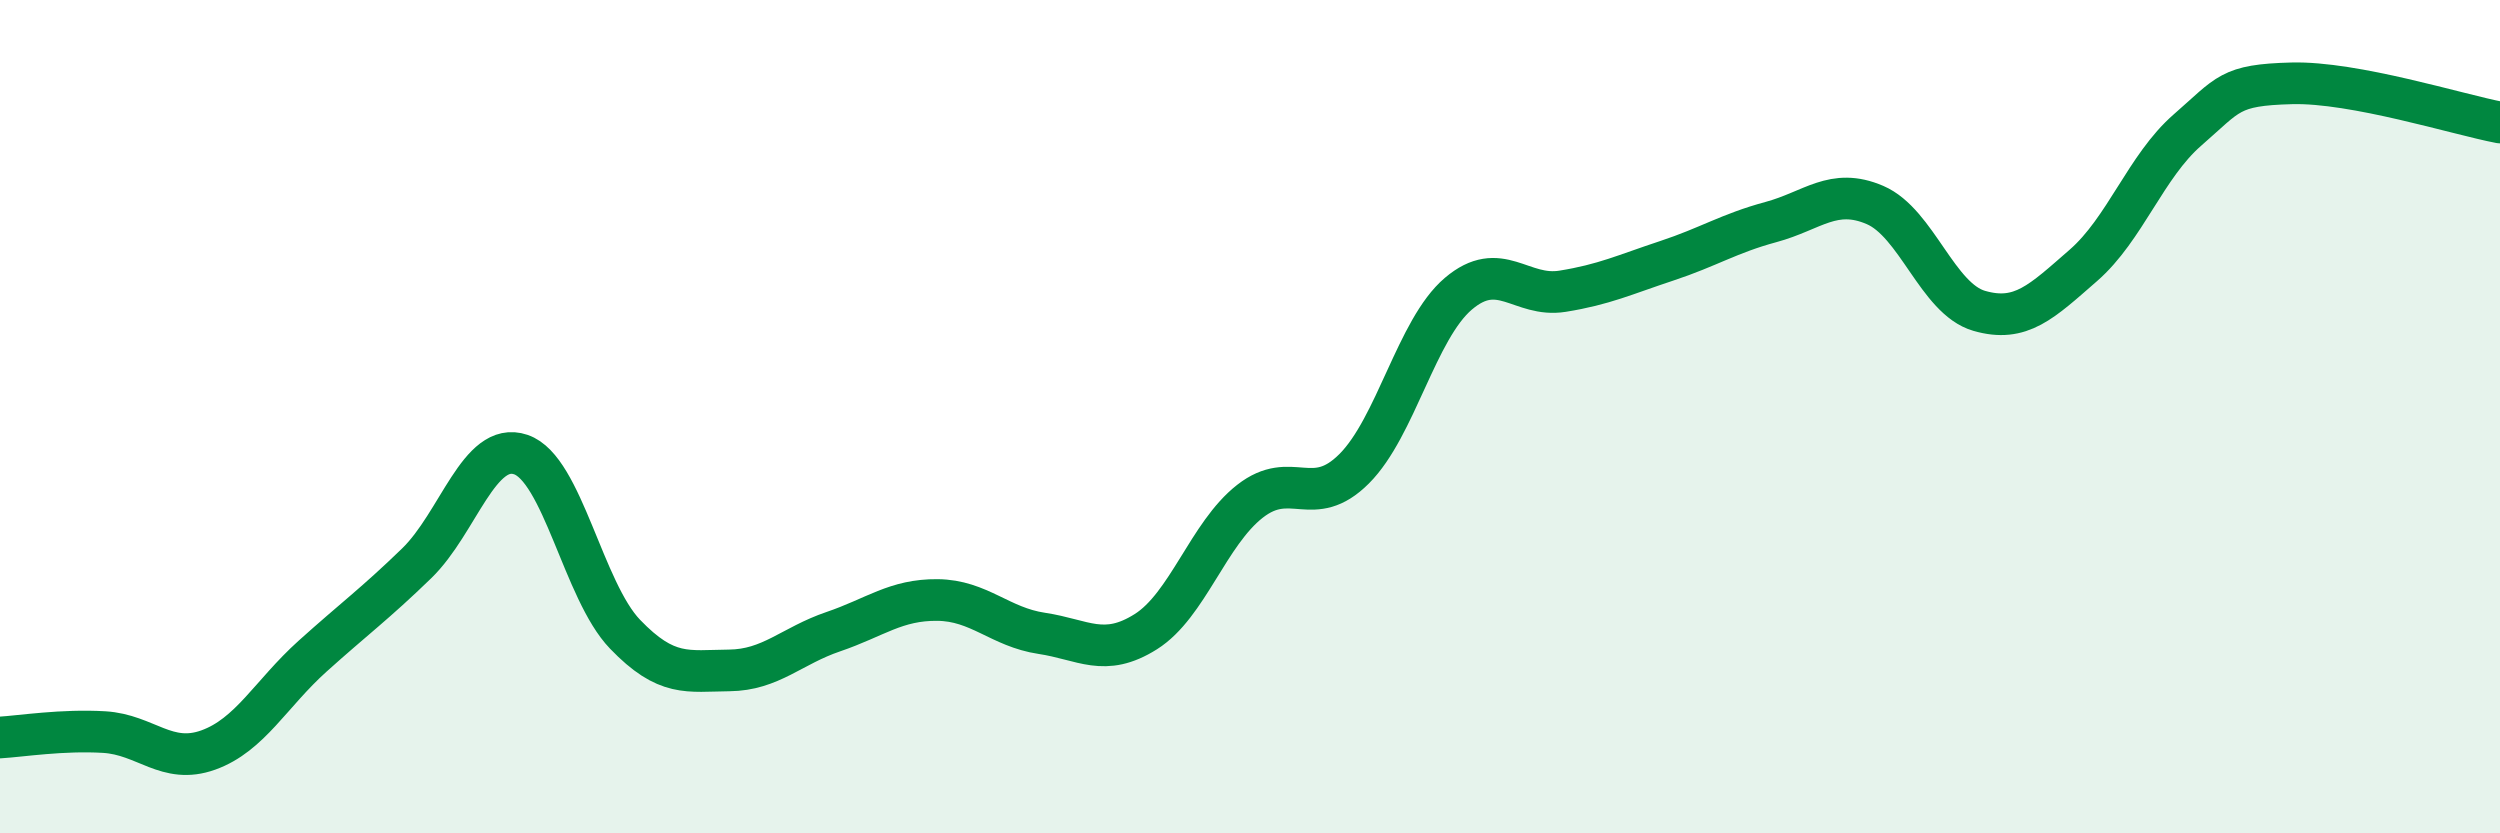
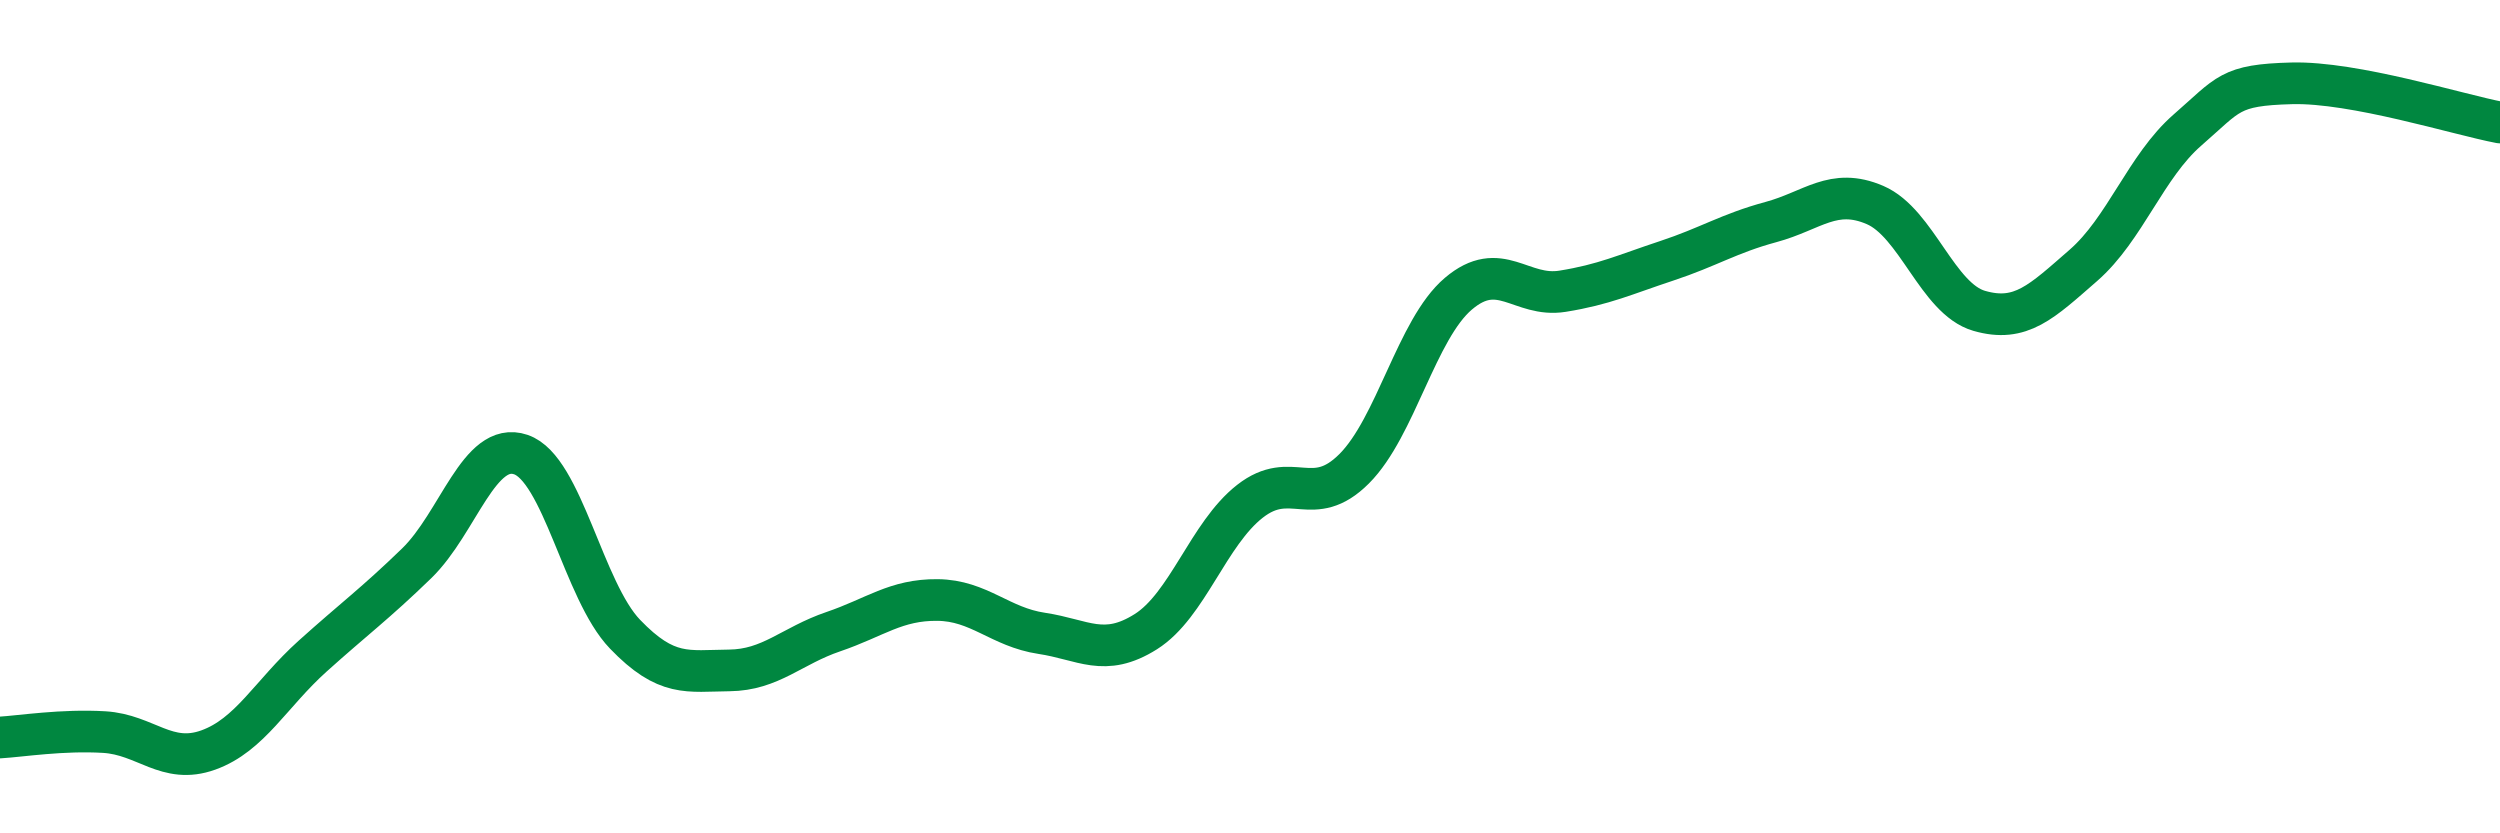
<svg xmlns="http://www.w3.org/2000/svg" width="60" height="20" viewBox="0 0 60 20">
-   <path d="M 0,17.7 C 0.5,17.67 1.5,17.51 2.5,17.57 C 3.5,17.63 4,18.36 5,18 C 6,17.64 6.5,16.65 7.5,15.75 C 8.5,14.85 9,14.49 10,13.52 C 11,12.55 11.5,10.57 12.5,10.91 C 13.5,11.25 14,14.18 15,15.22 C 16,16.26 16.5,16.1 17.5,16.09 C 18.5,16.08 19,15.5 20,15.16 C 21,14.82 21.5,14.39 22.5,14.4 C 23.5,14.41 24,15.05 25,15.2 C 26,15.35 26.5,15.79 27.5,15.16 C 28.5,14.53 29,12.81 30,12.03 C 31,11.25 31.5,12.25 32.5,11.25 C 33.5,10.25 34,7.9 35,7.05 C 36,6.2 36.5,7.15 37.5,6.99 C 38.5,6.83 39,6.59 40,6.26 C 41,5.93 41.5,5.6 42.5,5.33 C 43.5,5.06 44,4.49 45,4.92 C 46,5.35 46.5,7.17 47.5,7.46 C 48.5,7.75 49,7.24 50,6.37 C 51,5.5 51.5,3.99 52.5,3.12 C 53.5,2.25 53.5,2.04 55,2 C 56.5,1.96 59,2.75 60,2.94L60 20L0 20Z" fill="#008740" opacity="0.1" stroke-linecap="round" stroke-linejoin="round" />
  <path d="M 0,17.7 C 0.5,17.67 1.5,17.51 2.5,17.57 C 3.5,17.63 4,18.36 5,18 C 6,17.64 6.5,16.65 7.5,15.75 C 8.5,14.85 9,14.49 10,13.52 C 11,12.55 11.5,10.57 12.5,10.91 C 13.5,11.25 14,14.18 15,15.22 C 16,16.26 16.5,16.1 17.5,16.09 C 18.5,16.08 19,15.5 20,15.16 C 21,14.82 21.5,14.39 22.5,14.4 C 23.5,14.41 24,15.05 25,15.2 C 26,15.35 26.5,15.79 27.5,15.16 C 28.5,14.53 29,12.81 30,12.03 C 31,11.25 31.5,12.25 32.5,11.25 C 33.5,10.25 34,7.9 35,7.05 C 36,6.2 36.5,7.15 37.5,6.99 C 38.5,6.83 39,6.59 40,6.26 C 41,5.93 41.5,5.6 42.5,5.33 C 43.5,5.06 44,4.49 45,4.92 C 46,5.35 46.5,7.17 47.5,7.46 C 48.5,7.75 49,7.24 50,6.37 C 51,5.5 51.5,3.99 52.5,3.12 C 53.5,2.25 53.5,2.04 55,2 C 56.5,1.96 59,2.75 60,2.94" stroke="#008740" stroke-width="1" fill="none" stroke-linecap="round" stroke-linejoin="round" />
</svg>